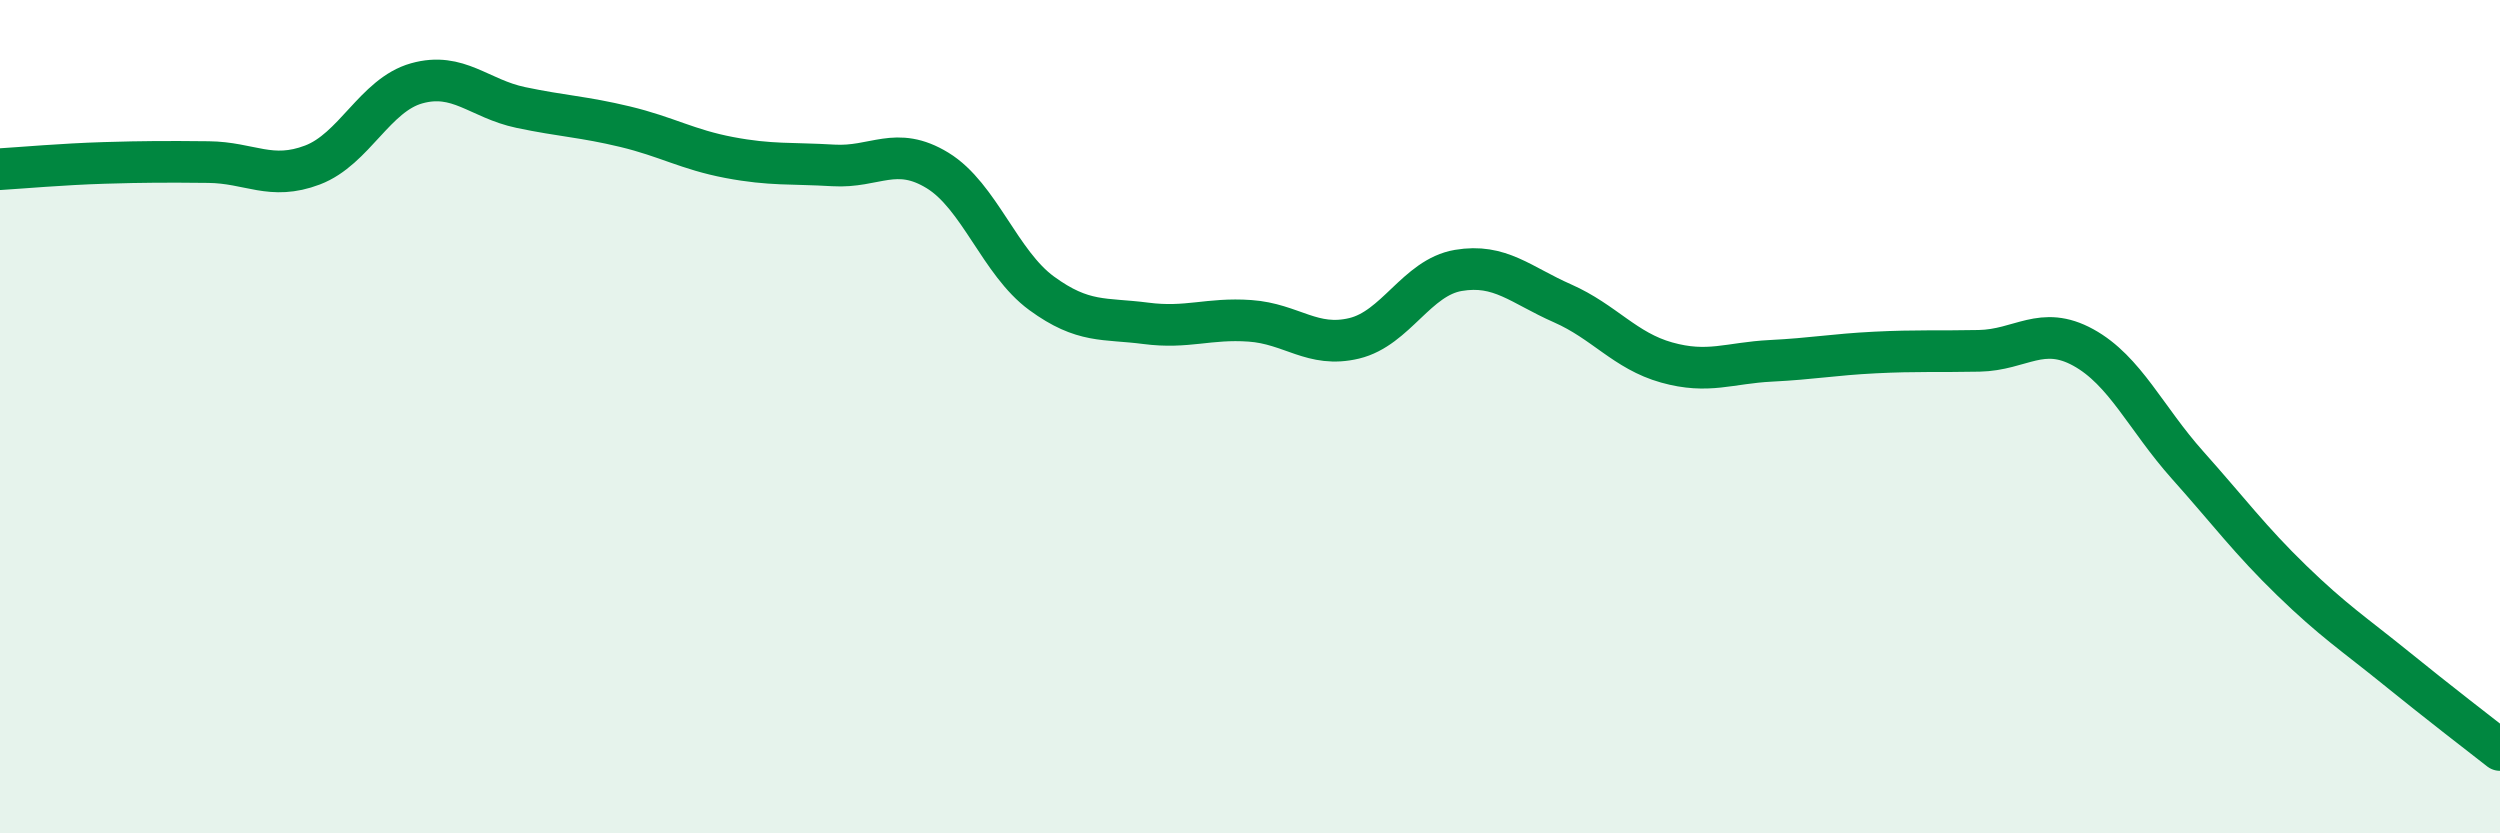
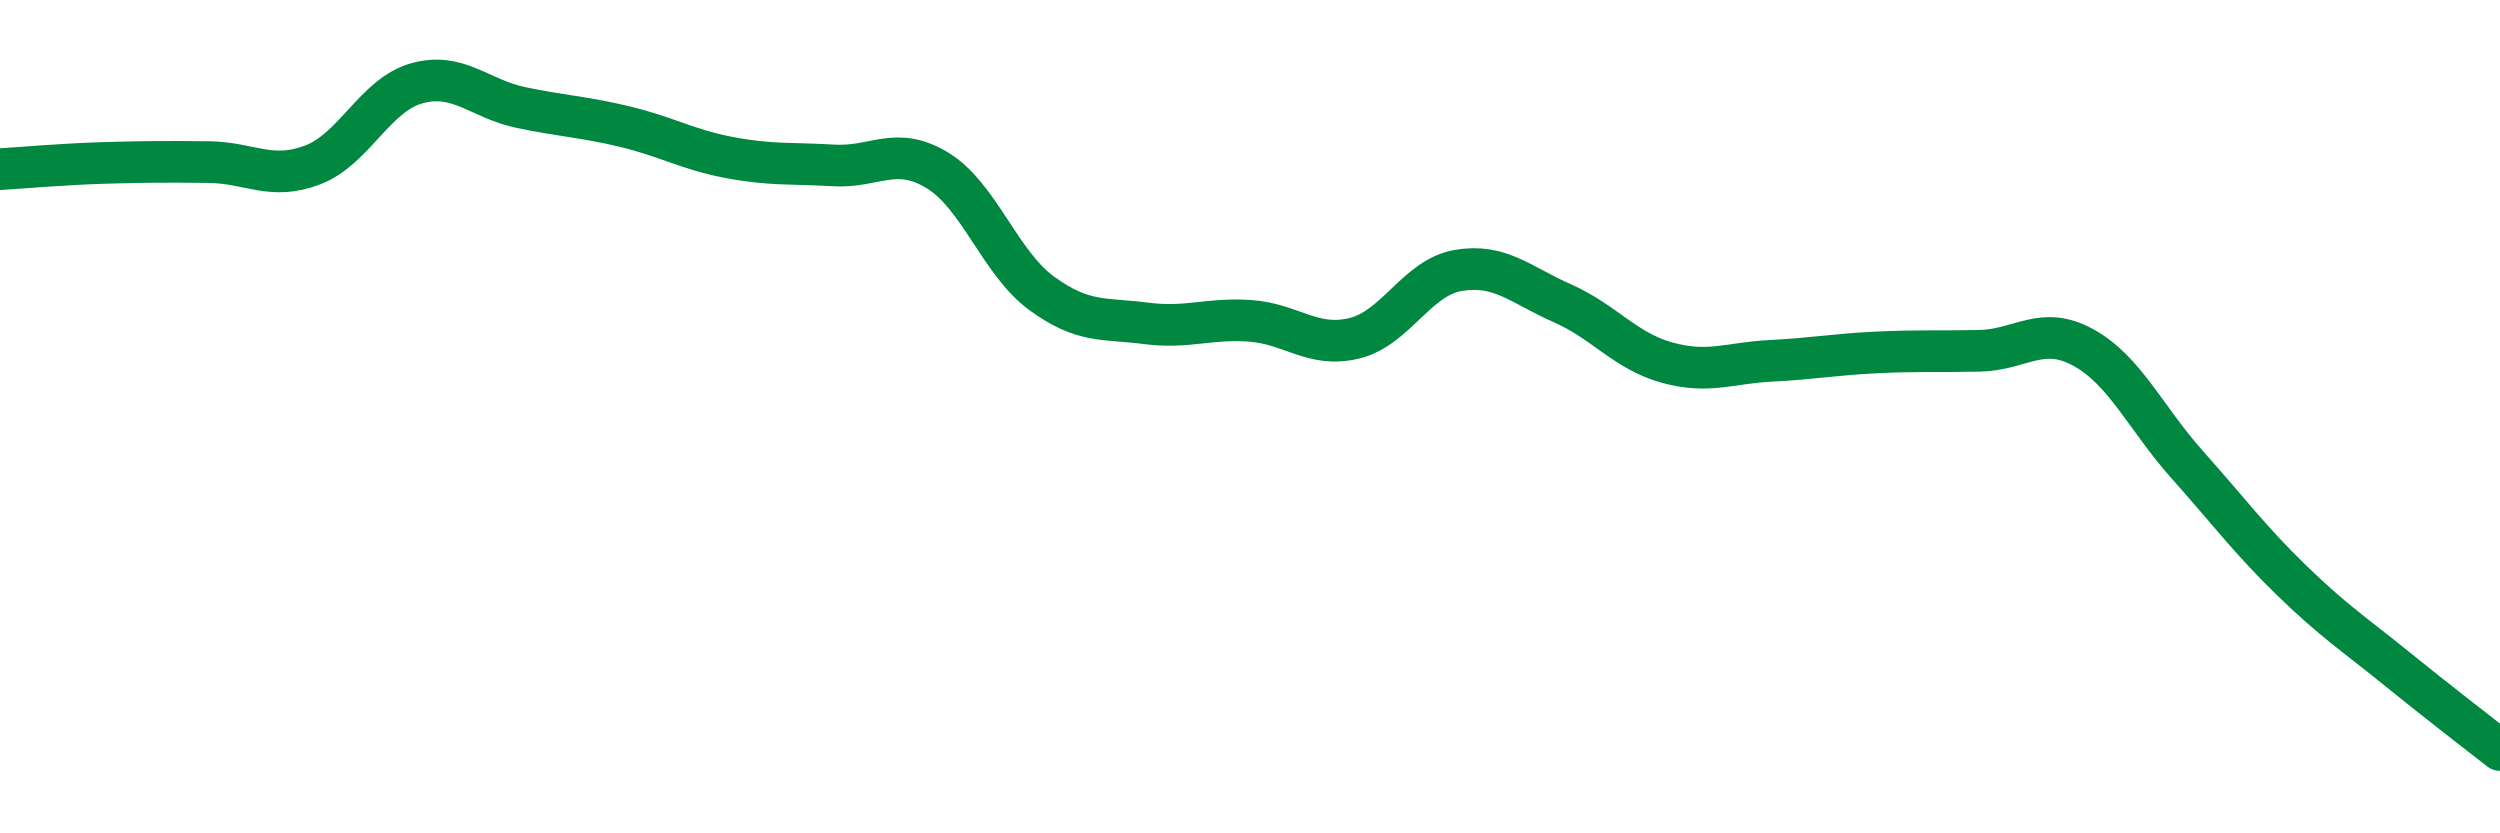
<svg xmlns="http://www.w3.org/2000/svg" width="60" height="20" viewBox="0 0 60 20">
-   <path d="M 0,4.06 C 0.5,4.03 1.5,3.94 2.5,3.91 C 3.5,3.88 4,3.88 5,3.89 C 6,3.9 6.5,4.34 7.5,3.96 C 8.5,3.58 9,2.28 10,2 C 11,1.72 11.5,2.37 12.5,2.58 C 13.5,2.79 14,2.8 15,3.04 C 16,3.28 16.5,3.59 17.5,3.78 C 18.5,3.97 19,3.91 20,3.97 C 21,4.03 21.5,3.48 22.5,4.09 C 23.5,4.7 24,6.31 25,7.04 C 26,7.77 26.5,7.63 27.5,7.76 C 28.5,7.89 29,7.63 30,7.7 C 31,7.77 31.5,8.36 32.5,8.12 C 33.5,7.88 34,6.66 35,6.49 C 36,6.32 36.5,6.84 37.5,7.28 C 38.5,7.72 39,8.42 40,8.7 C 41,8.98 41.5,8.71 42.5,8.66 C 43.5,8.61 44,8.51 45,8.46 C 46,8.41 46.5,8.44 47.5,8.42 C 48.5,8.4 49,7.79 50,8.34 C 51,8.89 51.5,10.04 52.5,11.16 C 53.5,12.28 54,12.96 55,13.93 C 56,14.9 56.5,15.22 57.5,16.03 C 58.5,16.84 59.5,17.61 60,18L60 20L0 20Z" fill="#008740" opacity="0.1" stroke-linecap="round" stroke-linejoin="round" />
  <path d="M 0,4.06 C 0.5,4.03 1.5,3.94 2.5,3.91 C 3.5,3.88 4,3.88 5,3.89 C 6,3.9 6.5,4.34 7.5,3.96 C 8.5,3.58 9,2.28 10,2 C 11,1.72 11.5,2.37 12.5,2.58 C 13.5,2.79 14,2.8 15,3.04 C 16,3.28 16.5,3.59 17.5,3.78 C 18.5,3.97 19,3.91 20,3.97 C 21,4.03 21.5,3.48 22.5,4.09 C 23.5,4.7 24,6.31 25,7.04 C 26,7.77 26.5,7.63 27.5,7.76 C 28.5,7.89 29,7.63 30,7.7 C 31,7.77 31.5,8.36 32.5,8.12 C 33.5,7.88 34,6.66 35,6.49 C 36,6.32 36.5,6.84 37.5,7.28 C 38.5,7.72 39,8.42 40,8.7 C 41,8.98 41.5,8.71 42.5,8.66 C 43.5,8.61 44,8.51 45,8.46 C 46,8.41 46.5,8.44 47.5,8.42 C 48.5,8.4 49,7.79 50,8.34 C 51,8.89 51.5,10.04 52.5,11.16 C 53.5,12.28 54,12.96 55,13.93 C 56,14.9 56.5,15.22 57.5,16.03 C 58.5,16.84 59.5,17.61 60,18" stroke="#008740" stroke-width="1" fill="none" stroke-linecap="round" stroke-linejoin="round" />
</svg>